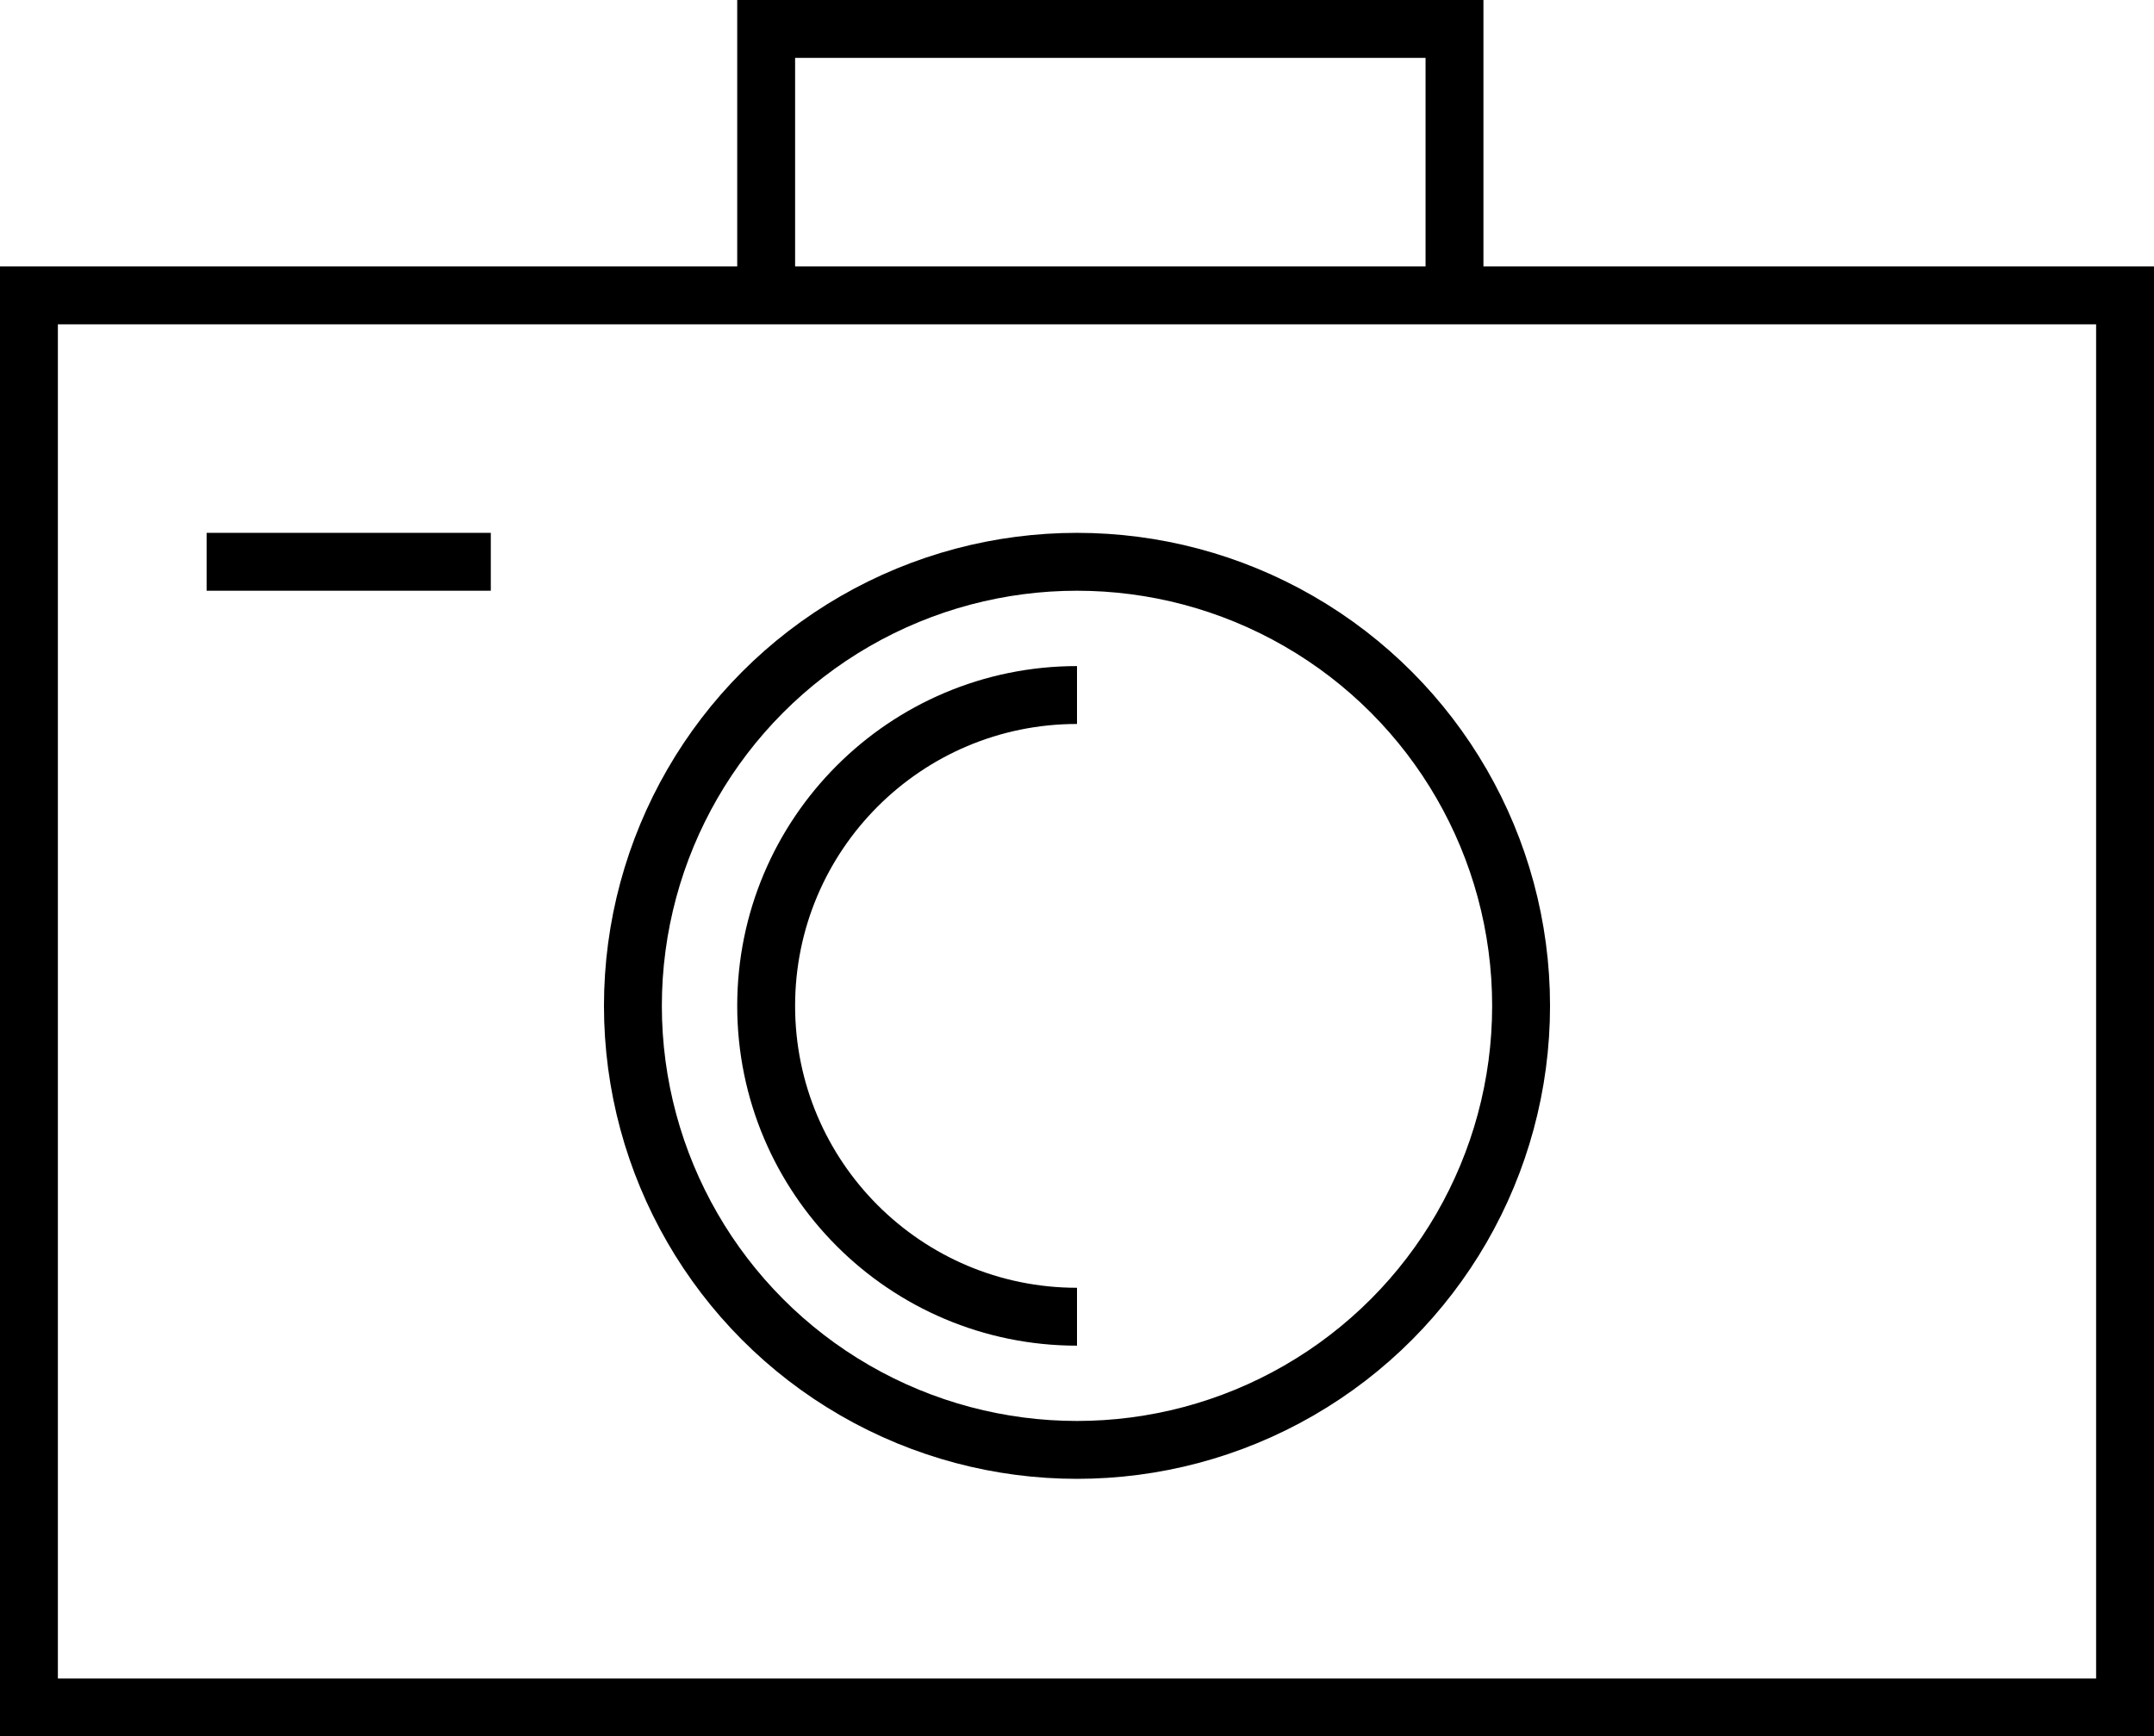
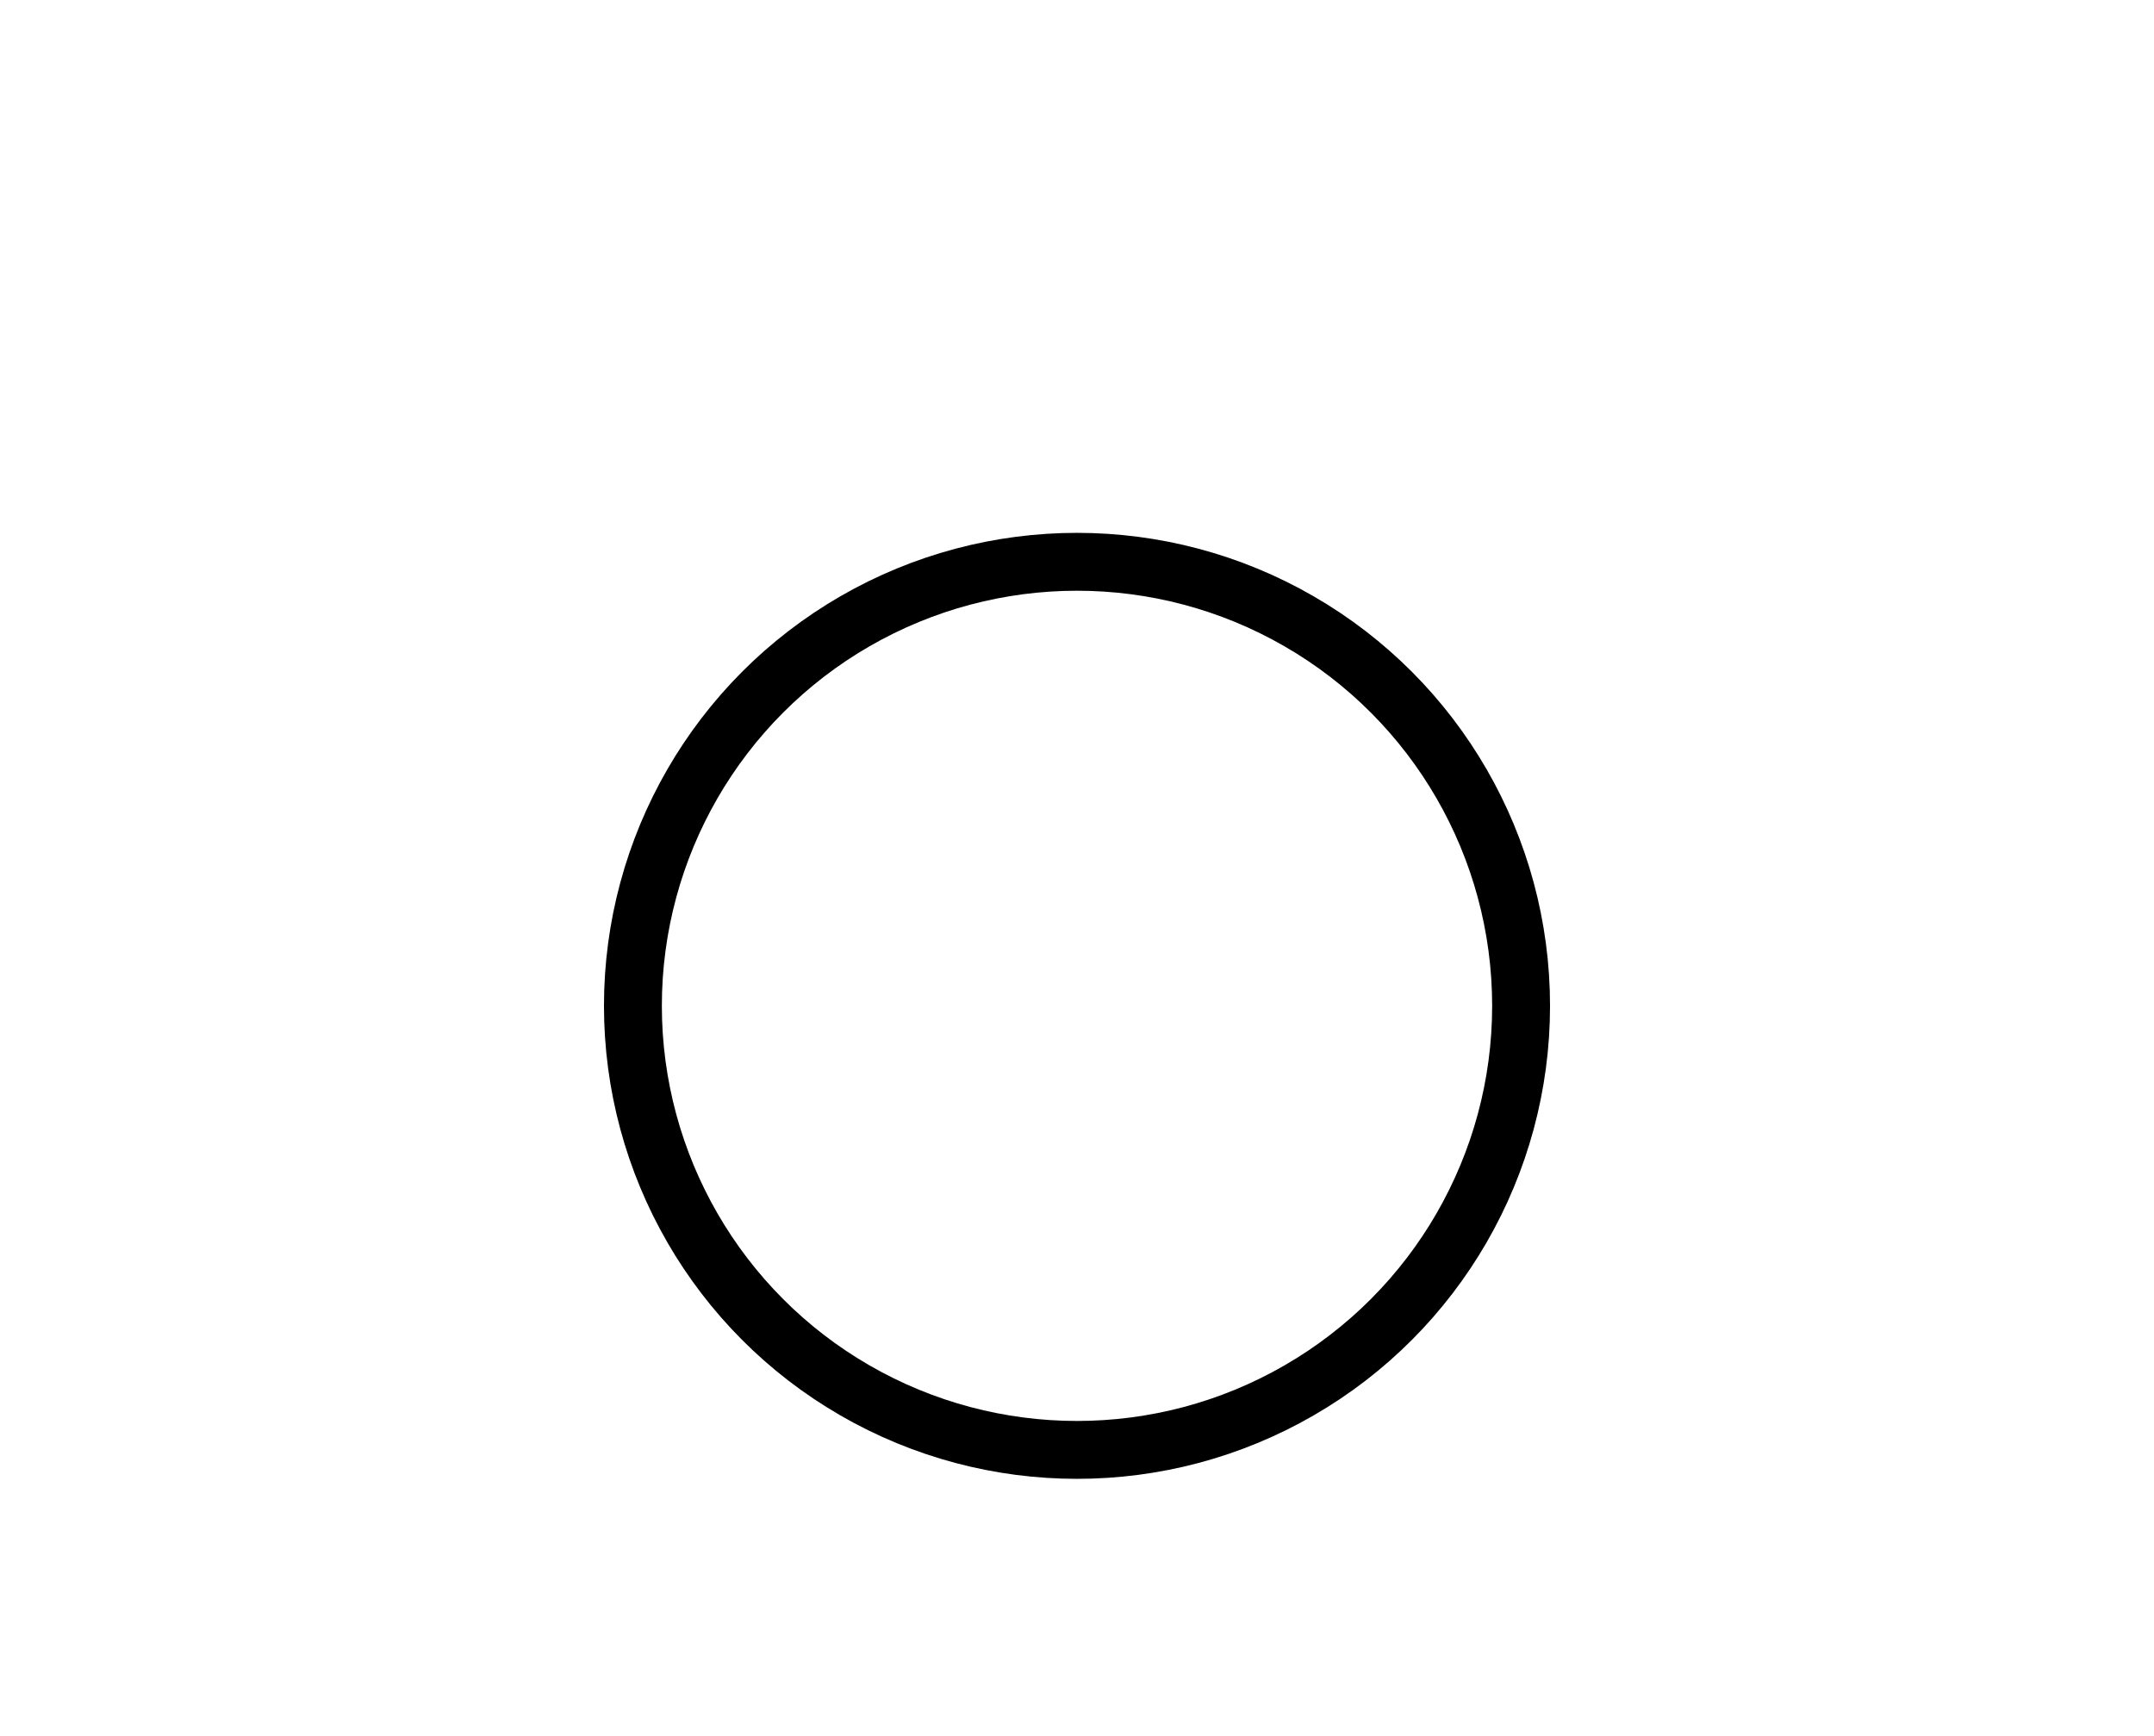
<svg xmlns="http://www.w3.org/2000/svg" version="1.1" id="レイヤー_1" x="0px" y="0px" width="74.424px" height="60px" viewBox="0 0 74.424 60" enable-background="new 0 0 74.424 60" xml:space="preserve">
  <g>
-     <rect x="1" y="10.207" fill="none" stroke="#000000" stroke-width="2" stroke-miterlimit="10" width="72.424" height="48.793" />
    <circle fill="none" stroke="#000000" stroke-width="2" stroke-miterlimit="10" cx="37.212" cy="34.756" r="15.344" />
-     <path fill="none" stroke="#000000" stroke-width="2" stroke-miterlimit="10" d="M37.212,45.498c-5.932,0-10.74-4.811-10.74-10.742   c0-5.93,4.809-10.74,10.74-10.74" />
-     <polyline fill="none" stroke="#000000" stroke-width="2" stroke-miterlimit="10" points="50.255,10.207 50.255,1 26.472,1    26.472,10.207  " />
-     <line fill="none" stroke="#000000" stroke-width="2" stroke-miterlimit="10" x1="7.139" y1="19.412" x2="16.958" y2="19.412" />
  </g>
</svg>